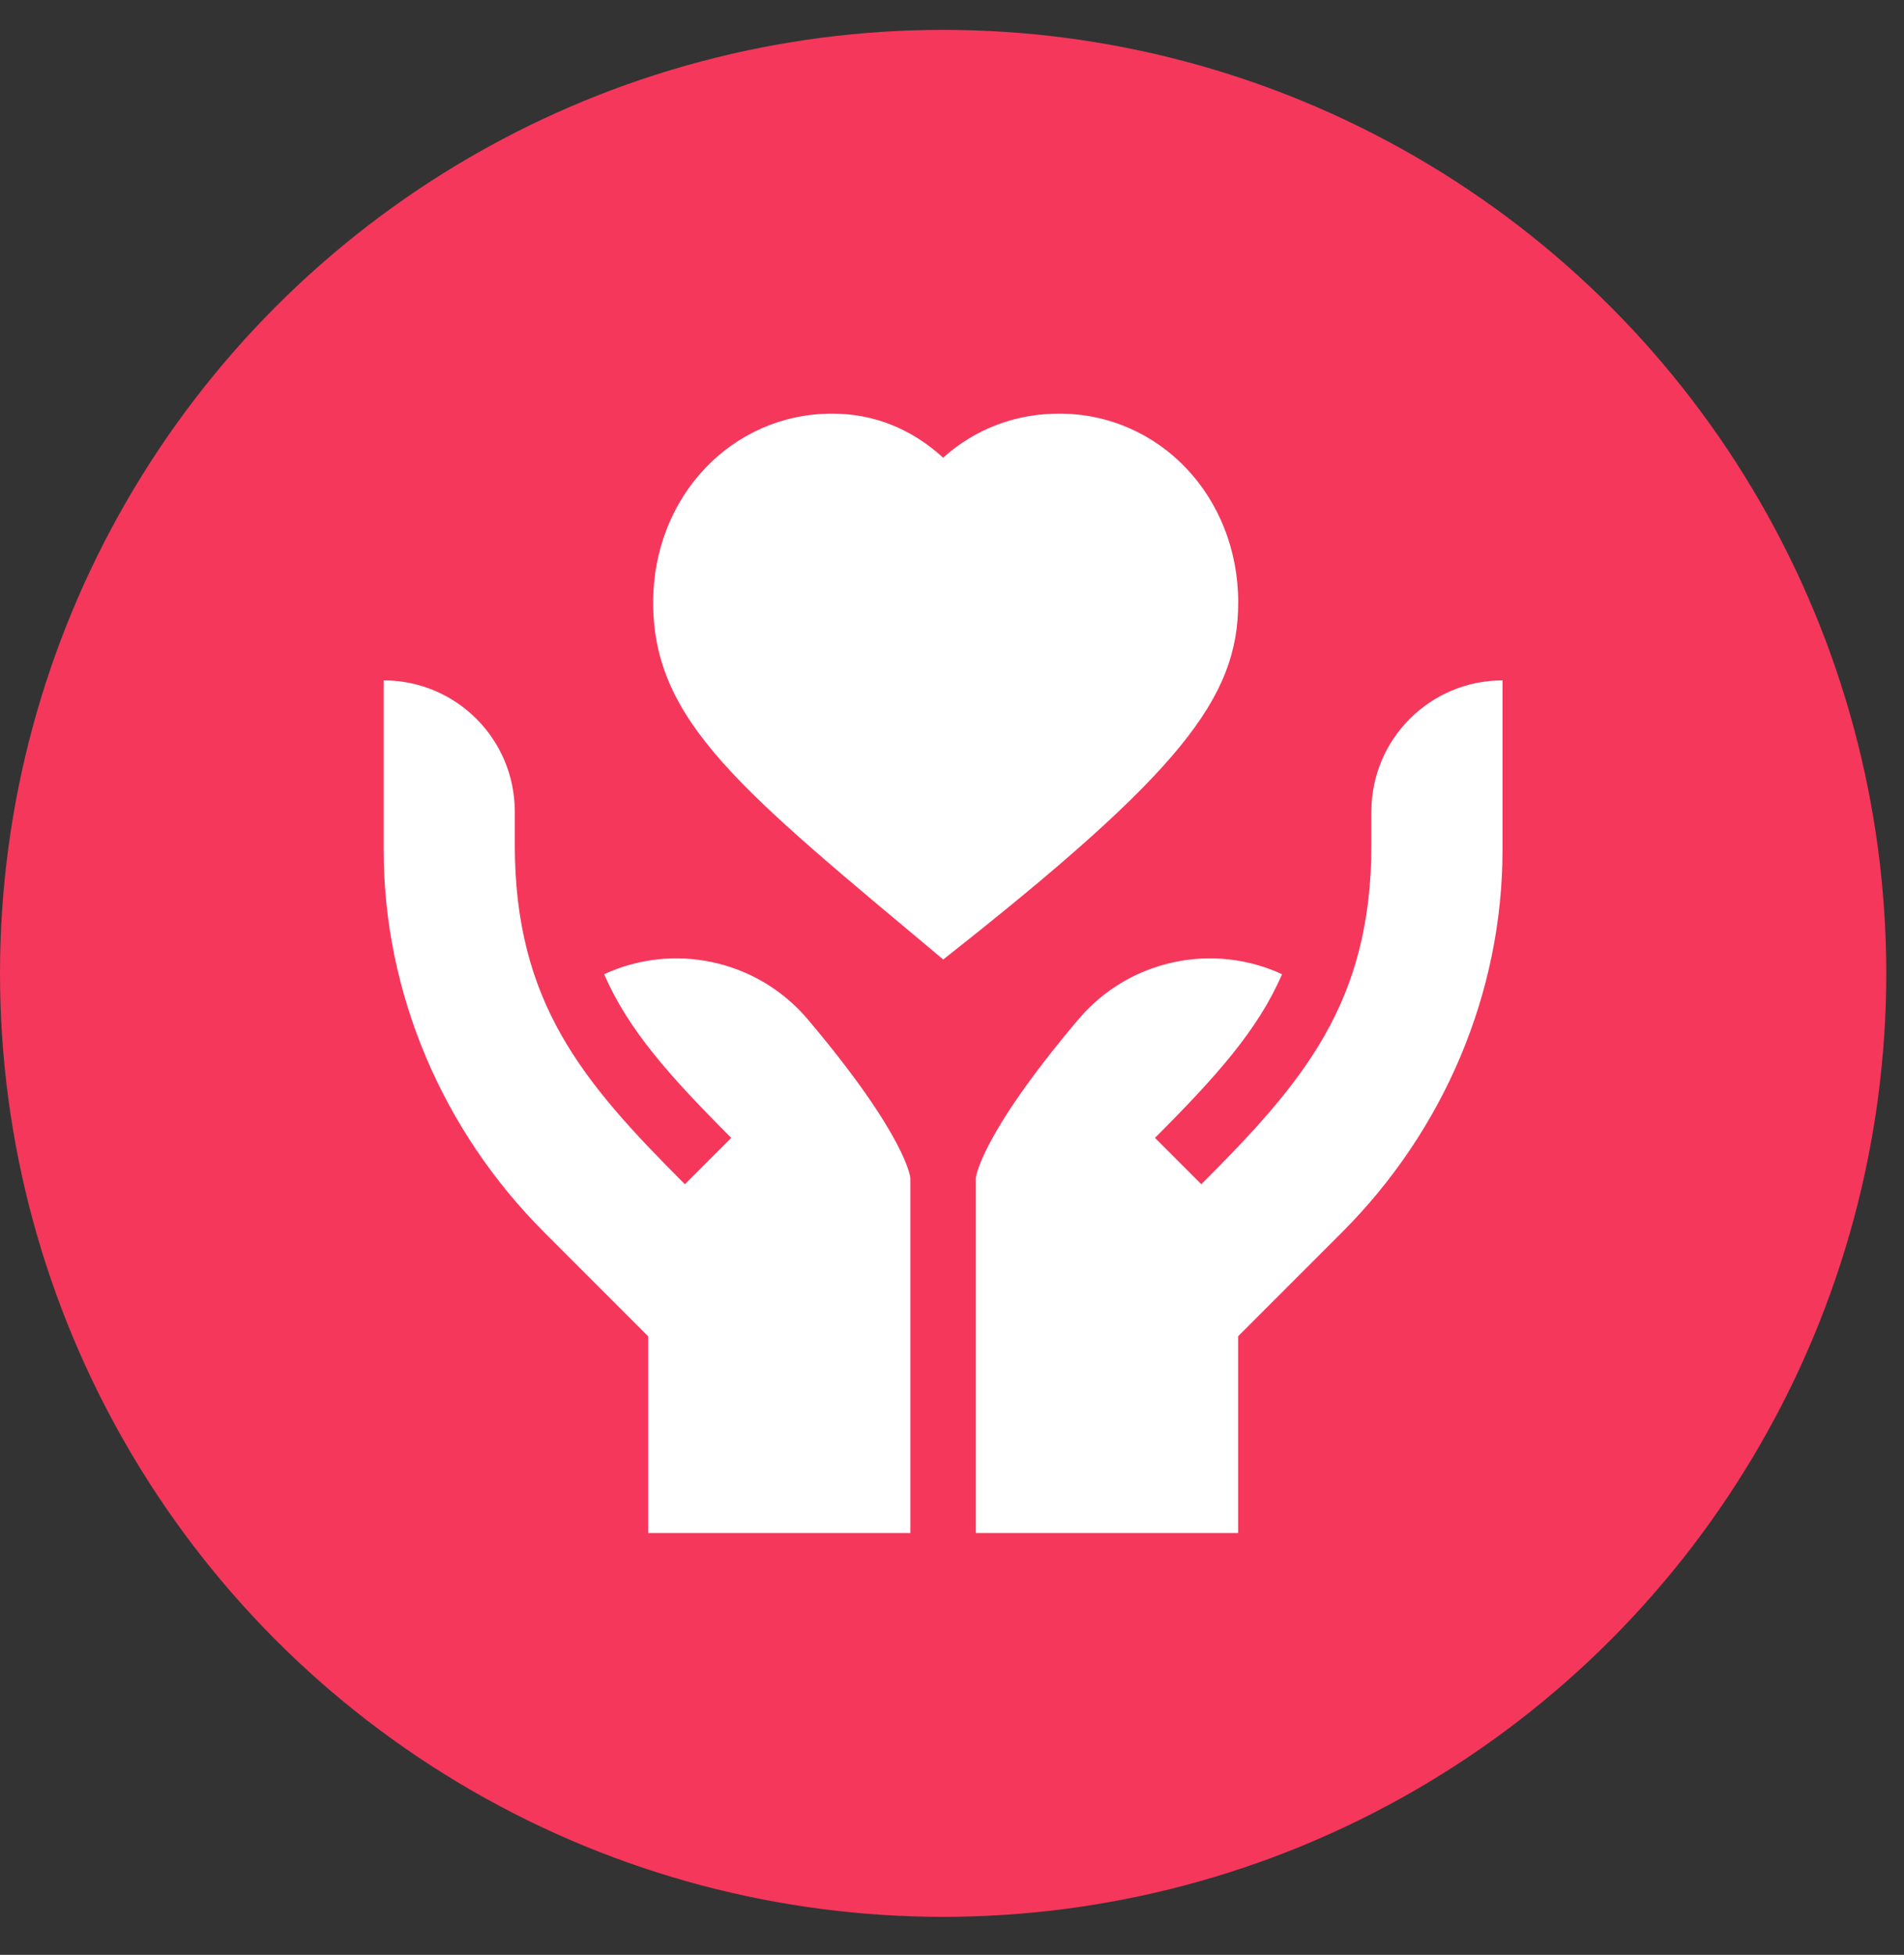
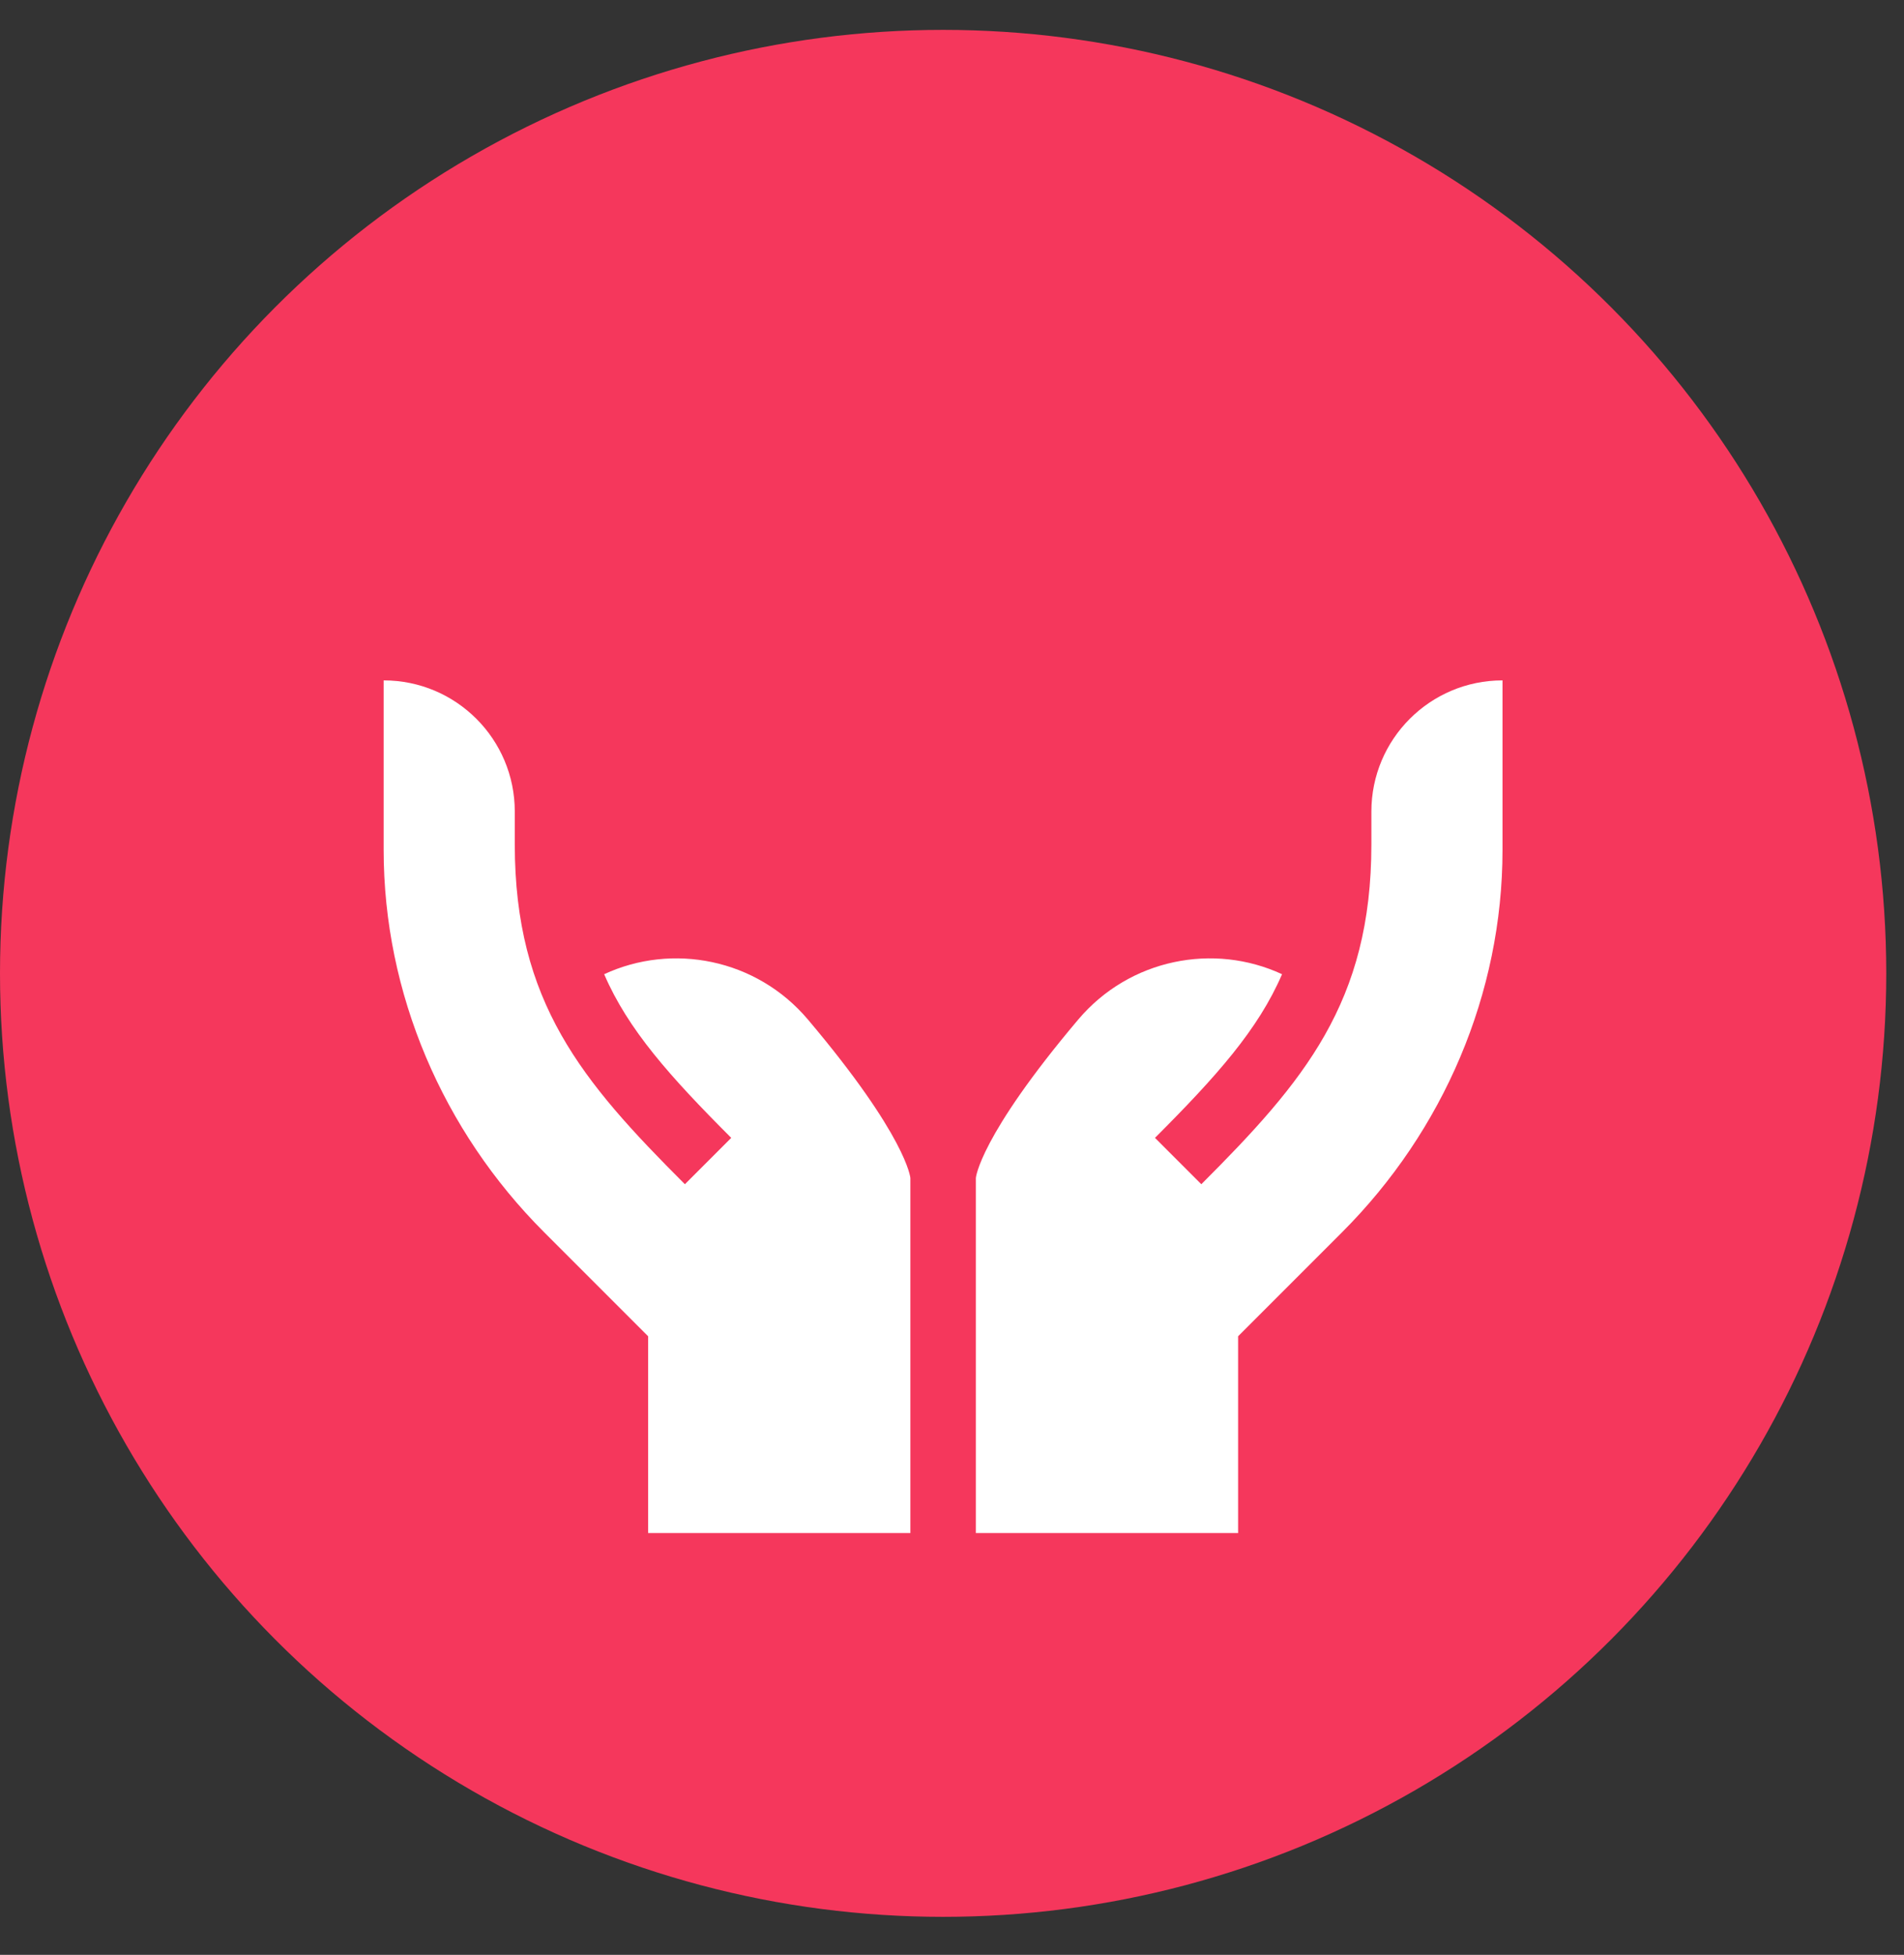
<svg xmlns="http://www.w3.org/2000/svg" width="38" height="39" viewBox="0 0 38 39" fill="none">
  <rect x="0" y="0" width="38" height="39" fill="#333333" stroke="none" />
  <circle cx="18.823" cy="19.419" r="18.823" fill="#F5375C" />
  <g clip-path="url(#clip0_792_30570)">
    <path d="M12.058 19.436C12.533 20.54 13.37 21.477 14.594 22.701L13.669 23.626C11.618 21.576 10.274 19.996 10.274 16.846V16.191C10.274 14.746 9.103 13.574 7.657 13.574V16.958C7.657 19.819 8.837 22.562 10.86 24.584L12.935 26.659V30.585H18.169C18.169 30.585 18.169 27.344 18.169 23.501C18.169 23.501 18.105 22.684 16.126 20.342C15.098 19.125 13.417 18.805 12.058 19.436Z" fill="white" />
-     <path d="M24.712 12.019C24.712 9.907 23.142 8.252 21.138 8.252C20.274 8.252 19.467 8.553 18.823 9.131C18.195 8.559 17.448 8.252 16.609 8.252C14.605 8.252 13.036 9.907 13.036 12.019C13.036 14.406 14.814 15.784 18.825 19.142C23.58 15.398 24.712 13.924 24.712 12.019Z" fill="white" />
    <path d="M27.37 16.191V16.846C27.37 19.996 26.026 21.576 23.976 23.626L23.051 22.701C24.275 21.477 25.112 20.54 25.587 19.436C24.228 18.805 22.546 19.125 21.518 20.342C19.54 22.684 19.476 23.501 19.476 23.501V30.585H24.71V26.659L26.785 24.584C28.808 22.562 29.987 19.819 29.987 16.958V13.574C28.542 13.574 27.37 14.746 27.37 16.191Z" fill="white" />
  </g>
  <defs>
    <clipPath id="clip0_792_30570">
      <rect width="22.332" height="22.332" fill="white" transform="translate(7.657 8.252)" />
    </clipPath>
  </defs>
</svg>